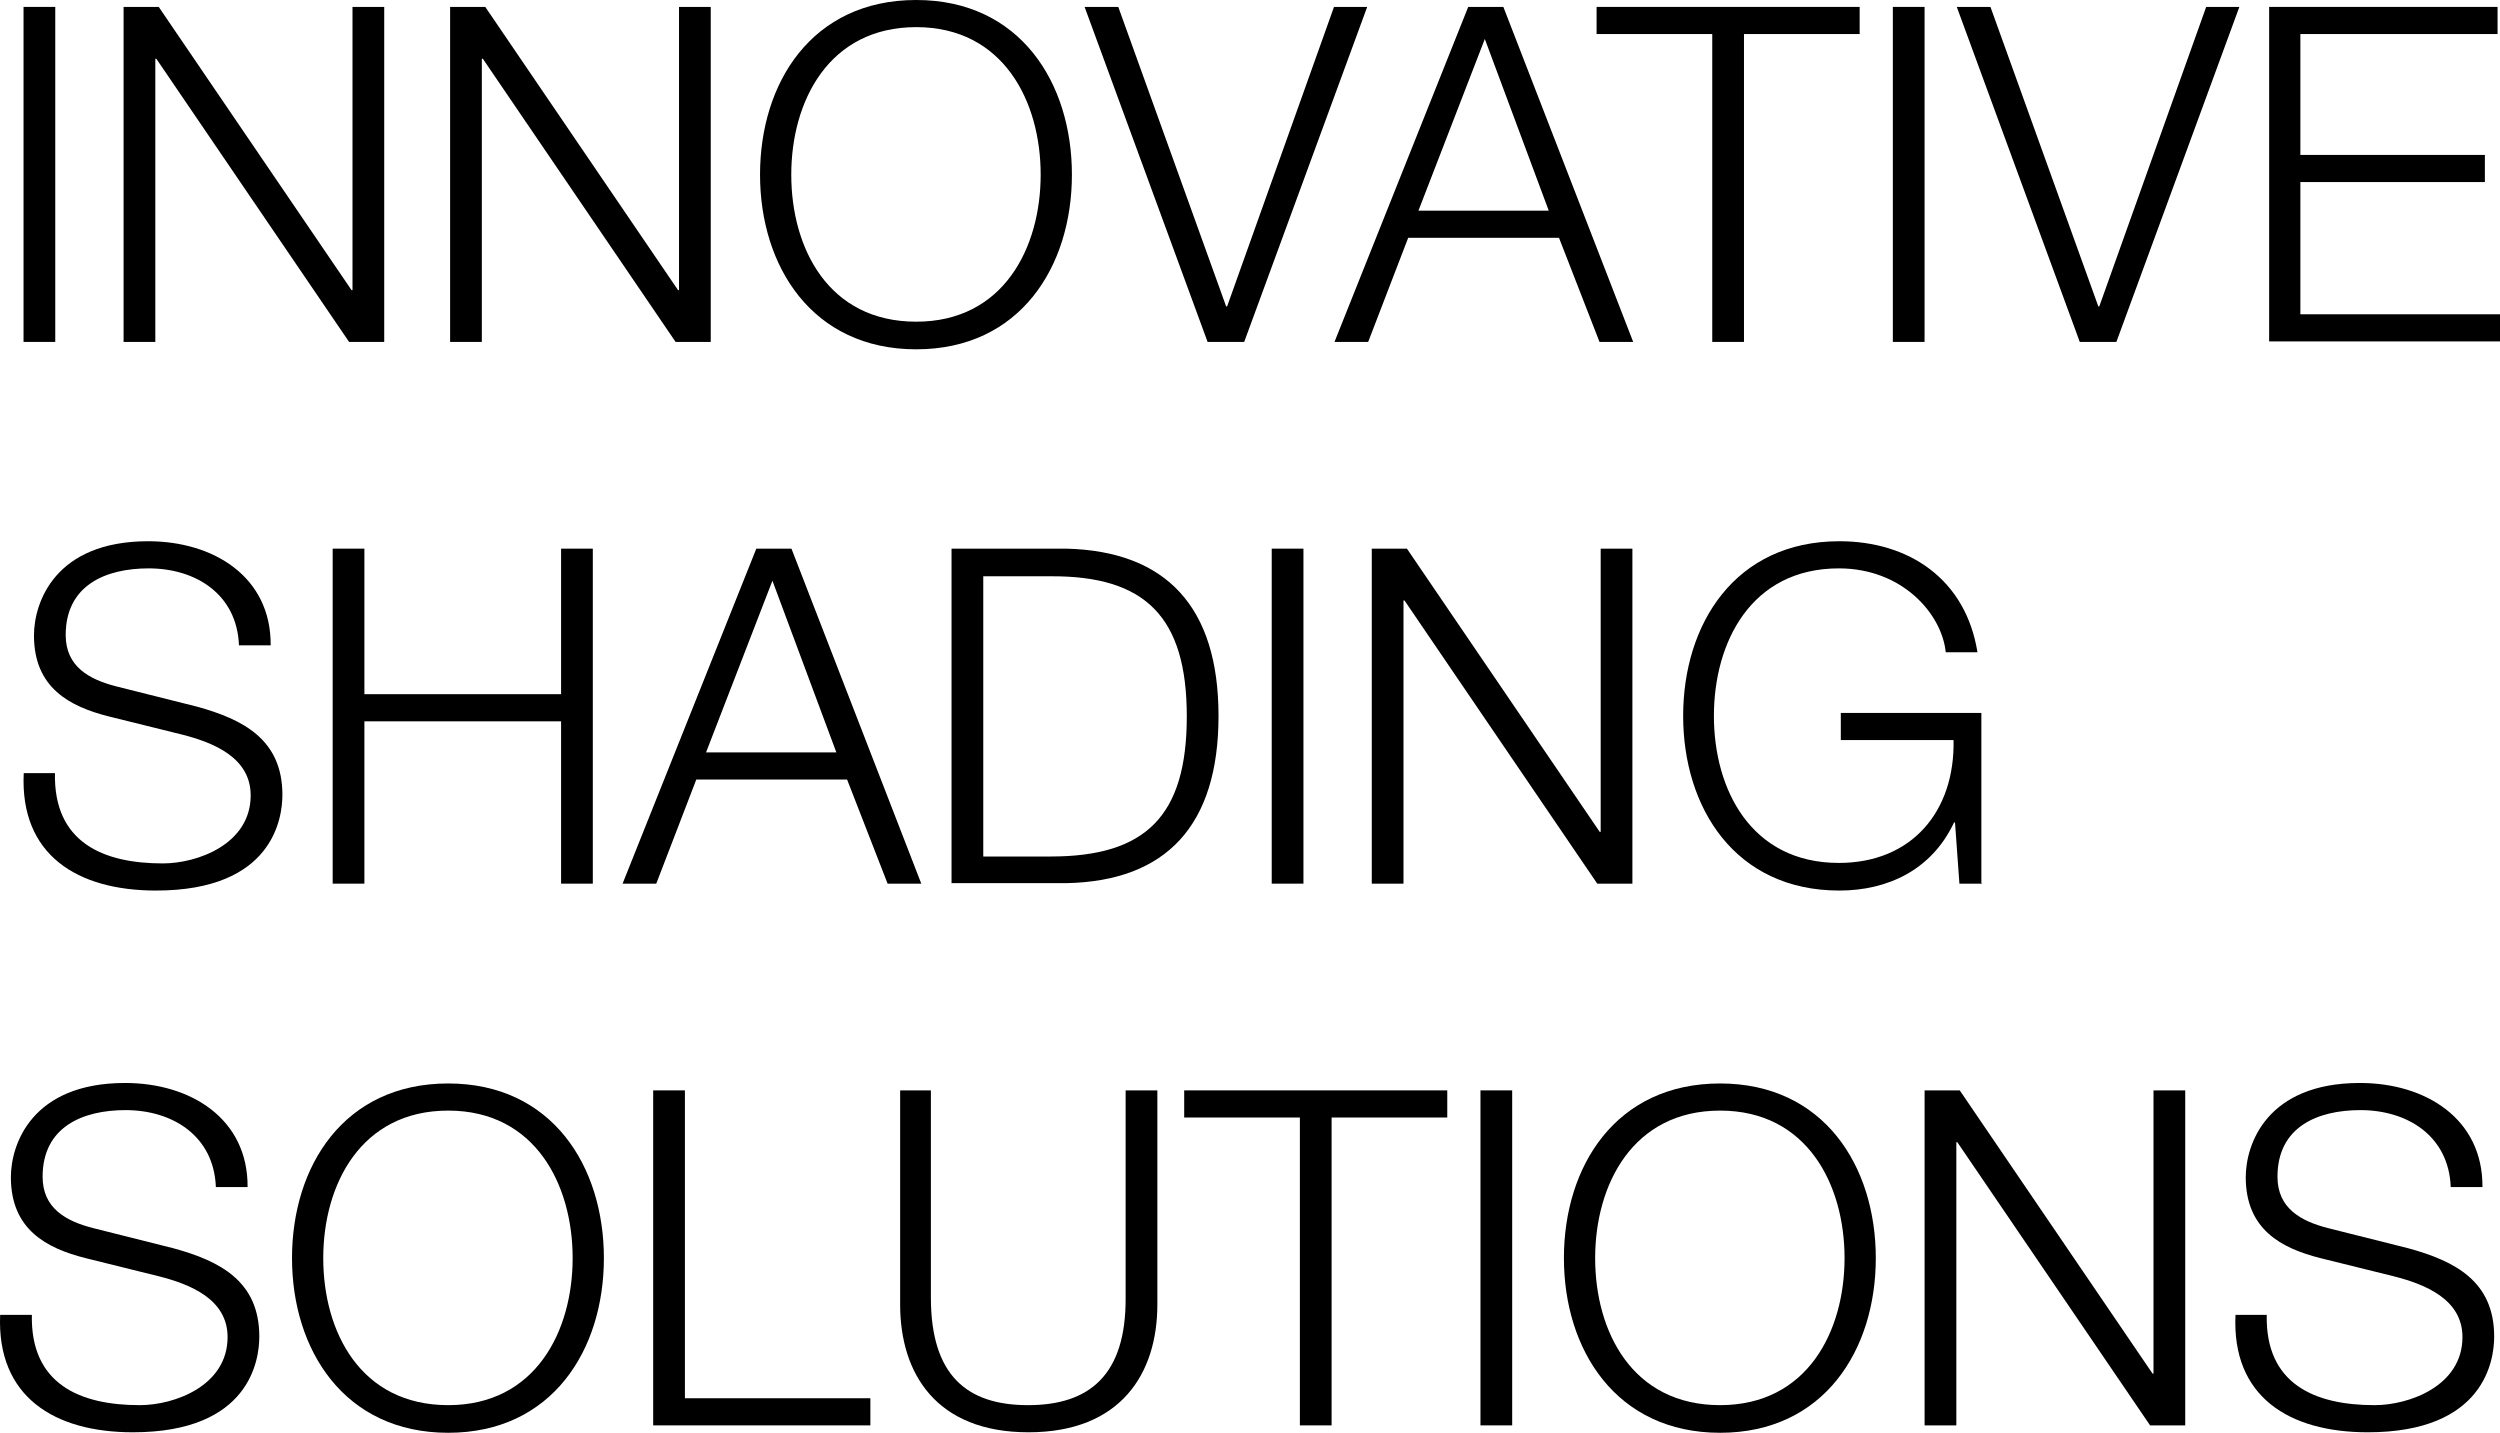
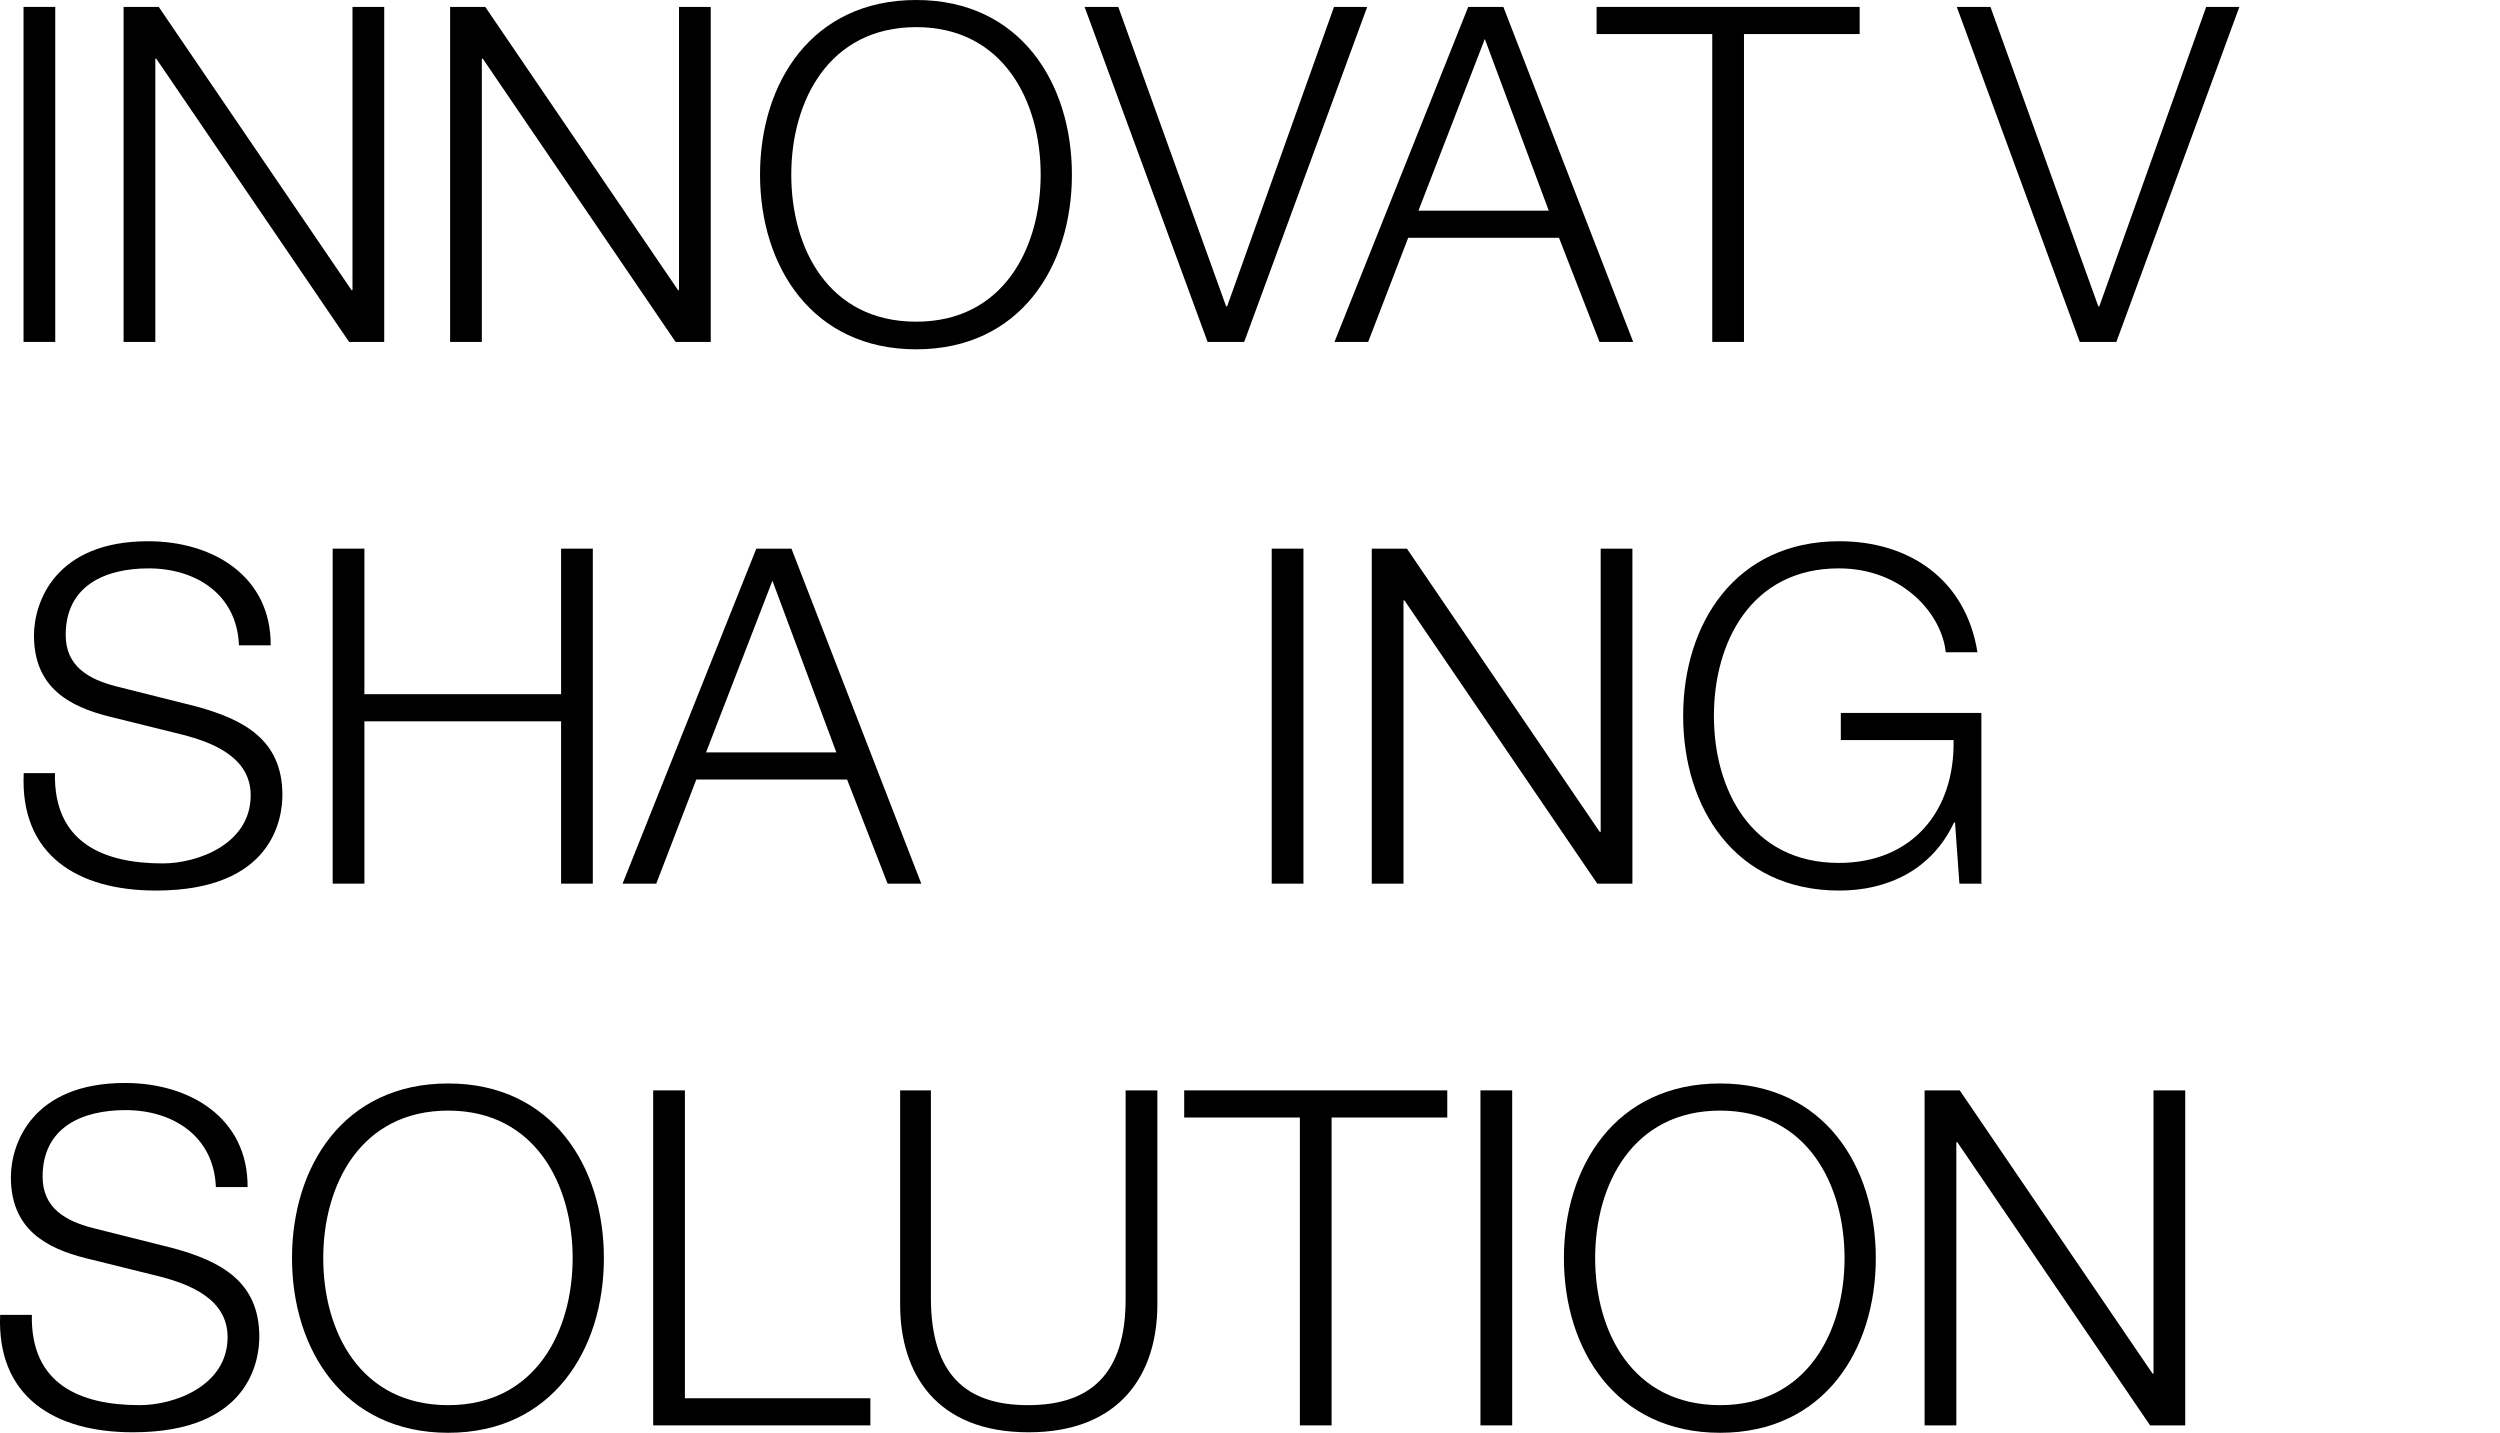
<svg xmlns="http://www.w3.org/2000/svg" width="424" height="243" viewBox="0 0 424 243" fill="none">
  <path d="M3.992 1.171H9.372V57.989H3.992V1.171Z" fill="black" />
  <path d="M20.961 1.171H26.921L59.618 49.203H59.783V1.171H65.164V57.989H59.204L26.507 9.958H26.342V57.989H20.961V1.171Z" fill="black" />
  <path d="M76.339 1.171H82.299L114.995 49.203H115.161V1.171H120.541V57.989H114.581L81.885 9.958H81.719V57.989H76.339V1.171Z" fill="black" />
  <path d="M155.39 0C173.022 0 181.796 14.058 181.796 29.622C181.796 45.186 173.022 59.244 155.39 59.244C137.759 59.244 128.902 45.186 128.902 29.622C128.902 14.058 137.676 0 155.39 0ZM155.39 54.558C170.207 54.558 176.498 42.006 176.498 29.622C176.498 17.238 170.207 4.602 155.39 4.602C140.573 4.602 134.199 17.154 134.199 29.622C134.199 42.09 140.49 54.558 155.39 54.558Z" fill="black" />
  <path d="M183.948 1.171H189.66L207.953 51.964H208.119L226.247 1.171H231.876L211.016 57.989H204.808L183.948 1.171Z" fill="black" />
  <path d="M249.01 1.171H254.97L276.989 57.989H271.277L264.407 40.333H238.829L232.041 57.989H226.33L249.01 1.171ZM240.567 35.73H262.669L251.825 6.611L240.567 35.73Z" fill="black" />
  <path d="M315.397 1.171V5.774H295.779V57.989H290.399V5.774H270.781V1.171H315.397Z" fill="black" />
-   <path d="M321.026 1.171H326.406V57.989H321.026V1.171Z" fill="black" />
  <path d="M331.87 1.171H337.581L355.875 51.964H356.04L374.169 1.171H379.797L358.938 57.989H352.729L331.87 1.171Z" fill="black" />
-   <path d="M384.764 1.171H423.586V5.774H390.144V26.275H421.434V30.877H390.144V53.303H424V57.905H384.847V1.171H384.764Z" fill="black" />
  <path d="M9.321 131.123C9.073 142.838 17.433 146.436 27.615 146.436C33.492 146.436 42.515 143.173 42.515 134.888C42.515 128.445 36.141 125.935 30.926 124.596L18.427 121.5C11.805 119.826 5.762 116.647 5.762 107.777C5.762 102.17 9.321 91.794 25.132 91.794C36.224 91.794 45.991 97.819 45.908 109.45H40.528C40.197 100.748 33.161 96.397 25.214 96.397C17.93 96.397 11.142 99.242 11.142 107.693C11.142 113.049 15.116 115.224 19.668 116.396L33.327 119.826C41.273 122.002 47.895 125.433 47.895 134.805C47.895 138.738 46.322 151.038 26.456 151.038C13.129 151.038 3.361 145.013 4.024 131.123H9.404H9.321Z" fill="black" />
  <path d="M56.421 93.05H61.802V117.734H95.16V93.05H100.541V149.867H95.16V122.337H61.802V149.867H56.421V93.05Z" fill="black" />
  <path d="M128.271 93.05H134.231L156.25 149.867H150.538L143.668 132.211H118.09L111.302 149.867H105.59L128.271 93.05ZM119.745 127.608H141.846L131.003 98.489L119.745 127.608Z" fill="black" />
-   <path d="M161.382 93.05H180.834C197.721 93.468 206.661 102.84 206.661 121.416C206.661 139.993 197.803 149.448 180.834 149.783H161.382V92.966V93.05ZM166.762 145.264H178.185C194.327 145.264 201.28 138.403 201.28 121.5C201.28 104.597 194.244 97.652 178.185 97.736H166.762V145.264Z" fill="black" />
  <path d="M215.683 93.05H221.064V149.867H215.683V93.05Z" fill="black" />
  <path d="M232.652 93.05H238.612L271.309 141.081H271.475V93.05H276.855V149.867H270.895L238.198 101.836H238.033V149.867H232.652V93.05Z" fill="black" />
  <path d="M336.206 149.867H332.315L331.57 139.491H331.405C327.597 147.607 320.064 151.038 311.952 151.038C294.238 151.038 285.464 136.98 285.464 121.416C285.464 105.852 294.238 91.794 311.952 91.794C323.789 91.794 333.391 98.238 335.378 110.622H329.997C329.335 104.095 322.63 96.397 311.869 96.397C296.97 96.397 290.679 108.948 290.679 121.416C290.679 133.884 296.97 146.352 311.869 146.352C324.286 146.352 331.57 137.566 331.322 125.517H312.201V120.914H336.04V149.783L336.206 149.867Z" fill="black" />
  <path d="M5.405 223.001C5.157 234.716 13.517 238.314 23.699 238.314C29.576 238.314 38.598 235.051 38.598 226.767C38.598 220.323 32.224 217.813 27.01 216.474L14.51 213.378C7.888 211.705 1.846 208.525 1.846 199.655C1.846 194.049 5.405 183.673 21.215 183.673C32.307 183.673 42.075 189.697 41.992 201.329H36.612C36.281 192.626 29.245 188.275 21.298 188.275C14.014 188.275 7.226 191.12 7.226 199.571C7.226 204.927 11.199 207.102 15.752 208.274L29.41 211.705C37.357 213.88 43.979 217.311 43.979 226.683C43.979 230.616 42.406 242.916 22.54 242.916C9.213 242.916 -0.555 236.892 0.024 223.001H5.405Z" fill="black" />
  <path d="M76.013 183.756C93.645 183.756 102.419 197.814 102.419 213.378C102.419 228.942 93.645 243 76.013 243C58.382 243 49.525 228.942 49.525 213.378C49.525 197.814 58.299 183.756 76.013 183.756ZM76.013 238.314C90.83 238.314 97.121 225.762 97.121 213.378C97.121 200.994 90.83 188.358 76.013 188.358C61.196 188.358 54.823 200.91 54.823 213.378C54.823 225.846 61.114 238.314 76.013 238.314Z" fill="black" />
  <path d="M110.78 184.928H116.16V237.143H147.615V241.745H110.78V184.928Z" fill="black" />
  <path d="M152.499 184.928H157.879V220.072C157.879 233.293 164.005 238.314 174.352 238.314C184.699 238.314 190.99 233.293 190.907 220.072V184.928H196.288V221.244C196.288 232.959 190.079 242.916 174.435 242.916C158.79 242.916 152.664 232.959 152.664 221.244V184.928H152.499Z" fill="black" />
  <path d="M245.457 184.928V189.53H225.839V241.745H220.458V189.53H200.84V184.928H245.457Z" fill="black" />
  <path d="M251.086 184.928H256.466V241.745H251.086V184.928Z" fill="black" />
  <path d="M291.729 183.756C309.36 183.756 318.135 197.814 318.135 213.378C318.135 228.942 309.36 243 291.729 243C274.098 243 265.24 228.942 265.24 213.378C265.24 197.814 274.015 183.756 291.729 183.756ZM291.729 238.314C306.546 238.314 312.837 225.762 312.837 213.378C312.837 200.994 306.546 188.358 291.729 188.358C276.912 188.358 270.538 200.91 270.538 213.378C270.538 225.846 276.829 238.314 291.729 238.314Z" fill="black" />
  <path d="M326.412 184.928H332.372L365.069 232.959H365.234V184.928H370.615V241.745H364.655L331.958 193.714H331.793V241.745H326.412V184.928Z" fill="black" />
-   <path d="M384.439 223.001C384.19 234.716 392.551 238.314 402.732 238.314C408.609 238.314 417.632 235.051 417.632 226.767C417.632 220.323 411.258 217.813 406.043 216.474L393.544 213.378C386.922 211.705 380.879 208.525 380.879 199.655C380.879 194.049 384.439 183.673 400.249 183.673C411.341 183.673 421.109 189.697 421.026 201.329H415.645C415.314 192.626 408.278 188.275 400.332 188.275C393.047 188.275 386.26 191.12 386.26 199.571C386.26 204.927 390.233 207.102 394.786 208.274L408.444 211.705C416.39 213.88 423.012 217.311 423.012 226.683C423.012 230.616 421.44 242.916 401.573 242.916C388.246 242.916 378.479 236.892 379.141 223.001H384.521H384.439Z" fill="black" />
</svg>